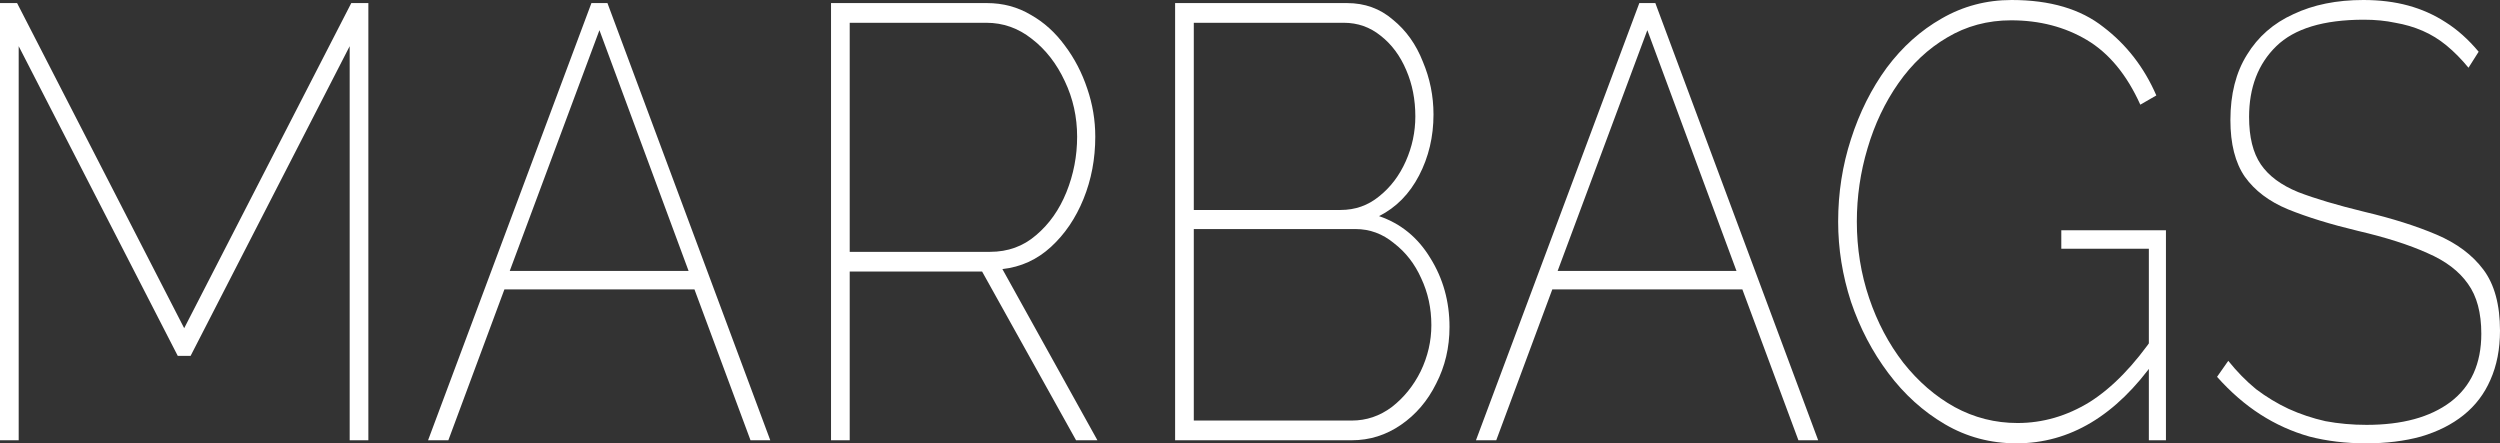
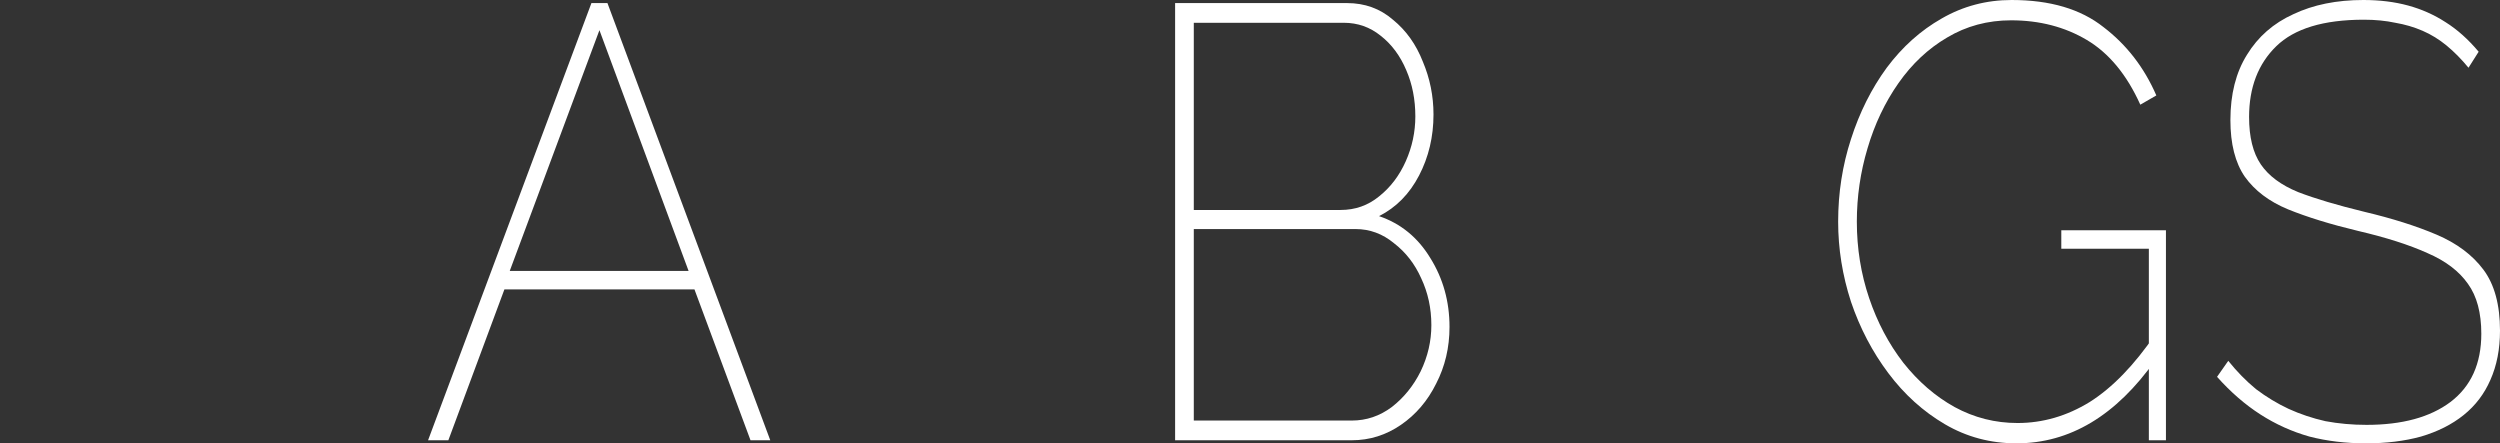
<svg xmlns="http://www.w3.org/2000/svg" width="761" height="135" viewBox="0 0 761 135" fill="none">
  <rect x="0" y="0" width="761" height="135" fill="#333333" stroke="none" />
-   <path d="M106.441 134.014V14.057L58.014 108.335H54.114L5.688 14.057V134.014H0V0.937H5.2L56.065 99.901L106.929 0.937H112.129V134.014H106.441Z" fill="white" />
  <path d="M180.03 0.937H184.905L234.469 134.014H228.456L211.393 88.093H153.541L136.478 134.014H130.303L180.03 0.937ZM209.606 82.47L182.467 9.184L155.166 82.47H209.606Z" fill="white" />
-   <path d="M252.963 134.014V0.937H300.415C305.29 0.937 309.732 2.124 313.74 4.498C317.748 6.748 321.215 9.871 324.14 13.87C327.065 17.744 329.341 22.117 330.966 26.99C332.591 31.738 333.403 36.612 333.403 41.61C333.403 48.357 332.212 54.667 329.828 60.54C327.445 66.413 324.14 71.286 319.915 75.16C315.69 79.034 310.761 81.283 305.127 81.908L334.053 134.014H327.553L298.952 82.657H258.651V134.014H252.963ZM258.651 76.659H301.39C306.806 76.659 311.465 74.973 315.365 71.599C319.374 68.225 322.461 63.852 324.628 58.479C326.795 53.106 327.878 47.483 327.878 41.61C327.878 35.612 326.632 29.989 324.14 24.741C321.649 19.368 318.29 15.057 314.065 11.808C309.948 8.559 305.344 6.935 300.252 6.935H258.651V76.659Z" fill="white" />
  <path d="M441.231 99.526C441.231 105.774 439.877 111.522 437.168 116.77C434.568 122.018 430.993 126.204 426.443 129.328C421.893 132.452 416.909 134.014 411.492 134.014H357.703V0.937H410.03C415.447 0.937 420.105 2.624 424.005 5.998C428.014 9.247 431.047 13.495 433.105 18.743C435.272 23.866 436.356 29.239 436.356 34.862C436.356 41.61 434.893 47.795 431.968 53.418C429.043 59.041 424.98 63.164 419.78 65.788C426.389 68.038 431.589 72.286 435.381 78.534C439.281 84.781 441.231 91.779 441.231 99.526ZM435.706 98.964C435.706 93.841 434.676 89.092 432.618 84.719C430.668 80.346 427.905 76.784 424.33 74.035C420.863 71.162 416.963 69.725 412.63 69.725H363.391V128.016H411.492C415.934 128.016 419.997 126.641 423.68 123.892C427.364 121.018 430.289 117.395 432.455 113.021C434.622 108.523 435.706 103.837 435.706 98.964ZM363.391 6.935V63.914H408.08C412.521 63.914 416.422 62.54 419.78 59.791C423.247 57.042 425.955 53.48 427.905 49.107C429.855 44.734 430.83 40.173 430.83 35.425C430.83 30.301 429.91 25.616 428.068 21.367C426.226 16.994 423.626 13.495 420.268 10.871C417.017 8.247 413.28 6.935 409.055 6.935H363.391Z" fill="white" />
-   <path d="M499.01 0.937H503.886L553.45 134.014H547.437L530.374 88.093H472.522L455.459 134.014H449.284L499.01 0.937ZM528.586 82.47L501.448 9.184L474.147 82.47H528.586Z" fill="white" />
  <path d="M613.811 134.951C605.902 134.951 598.643 133.014 592.035 129.14C585.426 125.267 579.684 120.081 574.809 113.583C569.934 107.086 566.142 99.838 563.434 91.841C560.834 83.844 559.534 75.722 559.534 67.475C559.534 58.728 560.834 50.357 563.434 42.359C566.034 34.237 569.663 26.99 574.322 20.617C579.088 14.245 584.668 9.247 591.06 5.623C597.56 1.874 604.656 0 612.348 0C624.048 0 633.365 2.749 640.299 8.247C647.341 13.62 652.703 20.555 656.387 29.052L651.512 31.863C647.395 22.742 641.978 16.182 635.261 12.183C628.544 8.185 620.852 6.185 612.185 6.185C605.035 6.185 598.535 7.935 592.685 11.433C586.943 14.807 582.014 19.43 577.897 25.303C573.78 31.176 570.638 37.799 568.471 45.171C566.305 52.418 565.221 59.853 565.221 67.475C565.221 75.597 566.467 83.344 568.959 90.717C571.451 98.089 574.917 104.649 579.359 110.397C583.909 116.145 589.11 120.643 594.96 123.892C600.918 127.141 607.31 128.765 614.135 128.765C621.827 128.765 629.14 126.641 636.074 122.393C643.007 118.019 649.67 111.147 656.062 101.775V109.647C644.145 126.516 630.061 134.951 613.811 134.951ZM654.112 75.722H627.461V70.099H659.312V134.014H654.112V75.722Z" fill="white" />
  <path d="M751.412 20.617C749.245 17.993 747.024 15.744 744.749 13.87C742.474 11.996 740.037 10.496 737.437 9.372C734.837 8.247 732.074 7.435 729.149 6.935C726.224 6.31 723.028 5.998 719.561 5.998C707.319 5.998 698.435 8.684 692.91 14.057C687.385 19.43 684.622 26.615 684.622 35.612C684.622 41.735 685.814 46.545 688.197 50.044C690.581 53.543 694.373 56.354 699.573 58.479C704.773 60.478 711.49 62.477 719.724 64.476C728.174 66.476 735.487 68.787 741.662 71.411C747.837 74.035 752.604 77.597 755.962 82.095C759.321 86.593 761 92.779 761 100.651C761 106.274 760.025 111.272 758.075 115.645C756.233 119.894 753.525 123.455 749.95 126.329C746.374 129.203 742.041 131.389 736.949 132.889C731.966 134.263 726.386 134.951 720.211 134.951C714.036 134.951 708.294 134.263 702.985 132.889C697.677 131.389 692.693 129.14 688.035 126.141C683.376 123.142 678.989 119.331 674.872 114.708L678.285 109.835C680.885 113.084 683.701 115.958 686.735 118.457C689.877 120.831 693.181 122.83 696.648 124.454C700.223 126.079 703.961 127.328 707.861 128.203C711.869 128.953 716.04 129.328 720.374 129.328C731.207 129.328 739.712 127.016 745.887 122.393C752.171 117.644 755.312 110.71 755.312 101.588C755.312 95.215 753.958 90.154 751.25 86.406C748.541 82.532 744.424 79.409 738.899 77.034C733.374 74.535 726.332 72.286 717.774 70.287C709.432 68.287 702.335 66.101 696.485 63.727C690.743 61.353 686.356 58.041 683.322 53.793C680.397 49.544 678.935 43.797 678.935 36.549C678.935 28.677 680.614 22.054 683.972 16.681C687.331 11.183 692.043 7.06 698.11 4.311C704.177 1.437 711.273 0 719.399 0C724.382 0 728.932 0.562 733.049 1.687C737.166 2.811 740.958 4.498 744.424 6.748C748 8.997 751.358 11.996 754.5 15.744L751.412 20.617Z" fill="white" />
</svg>